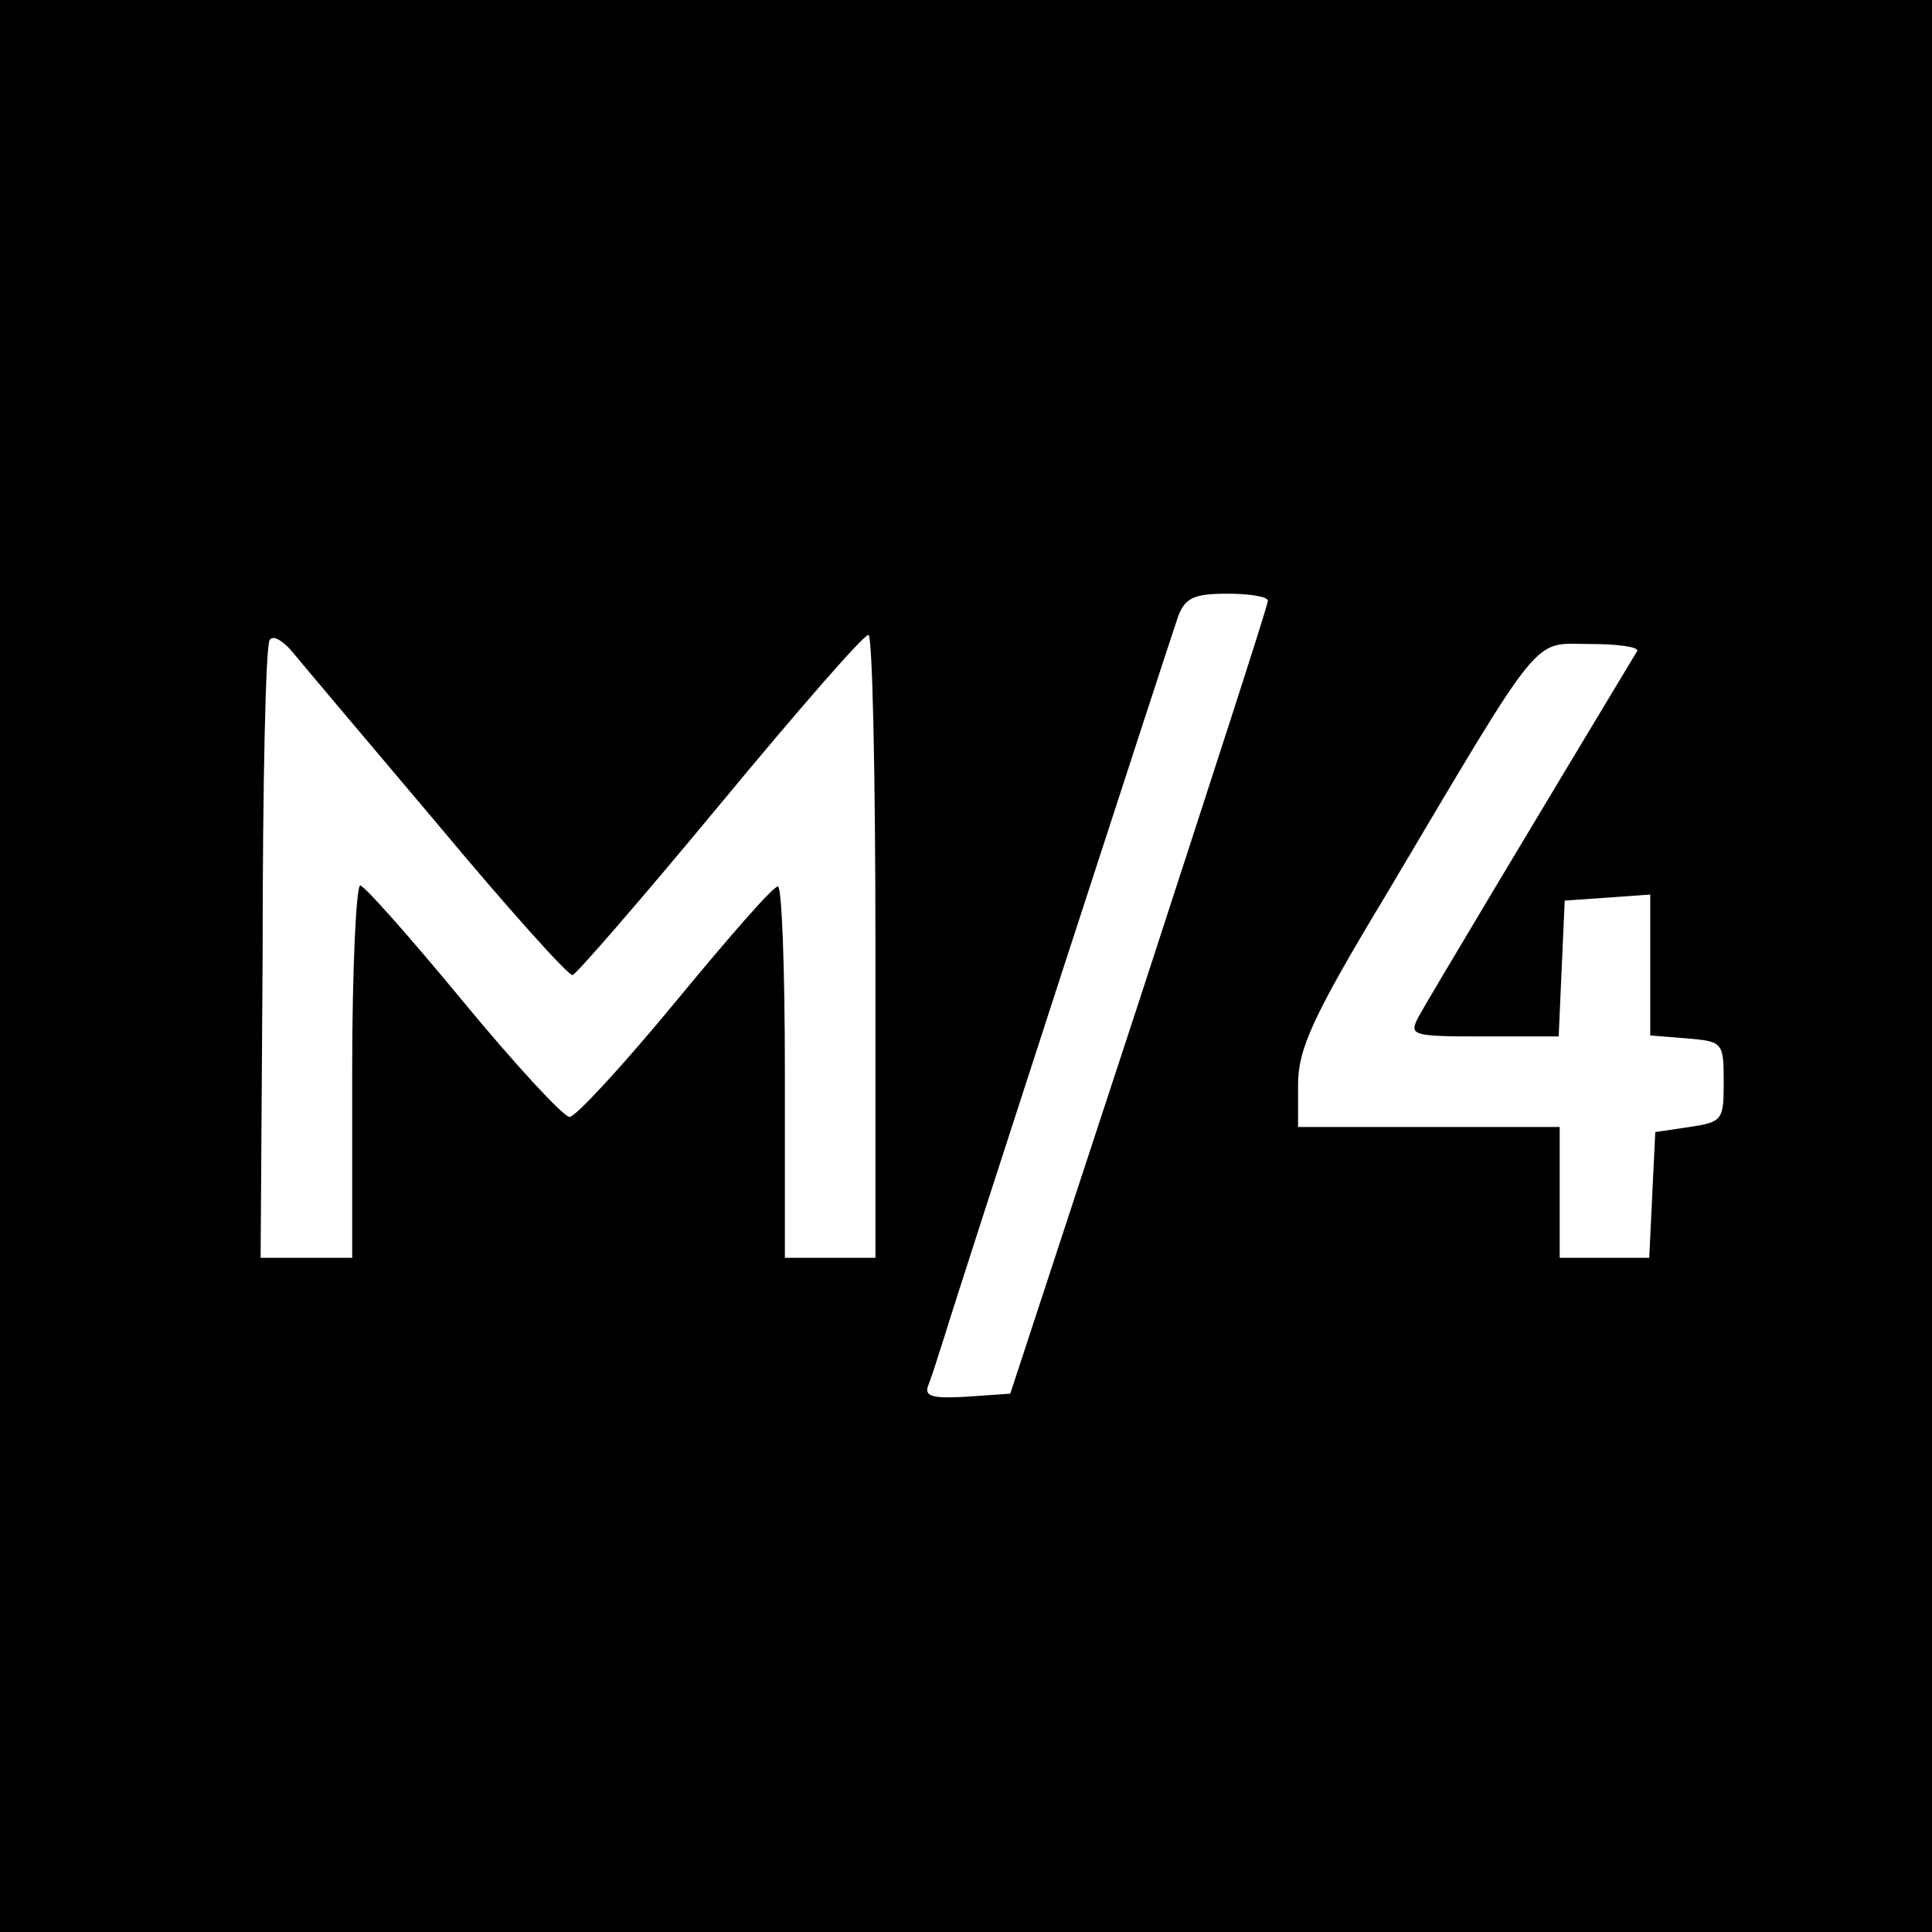
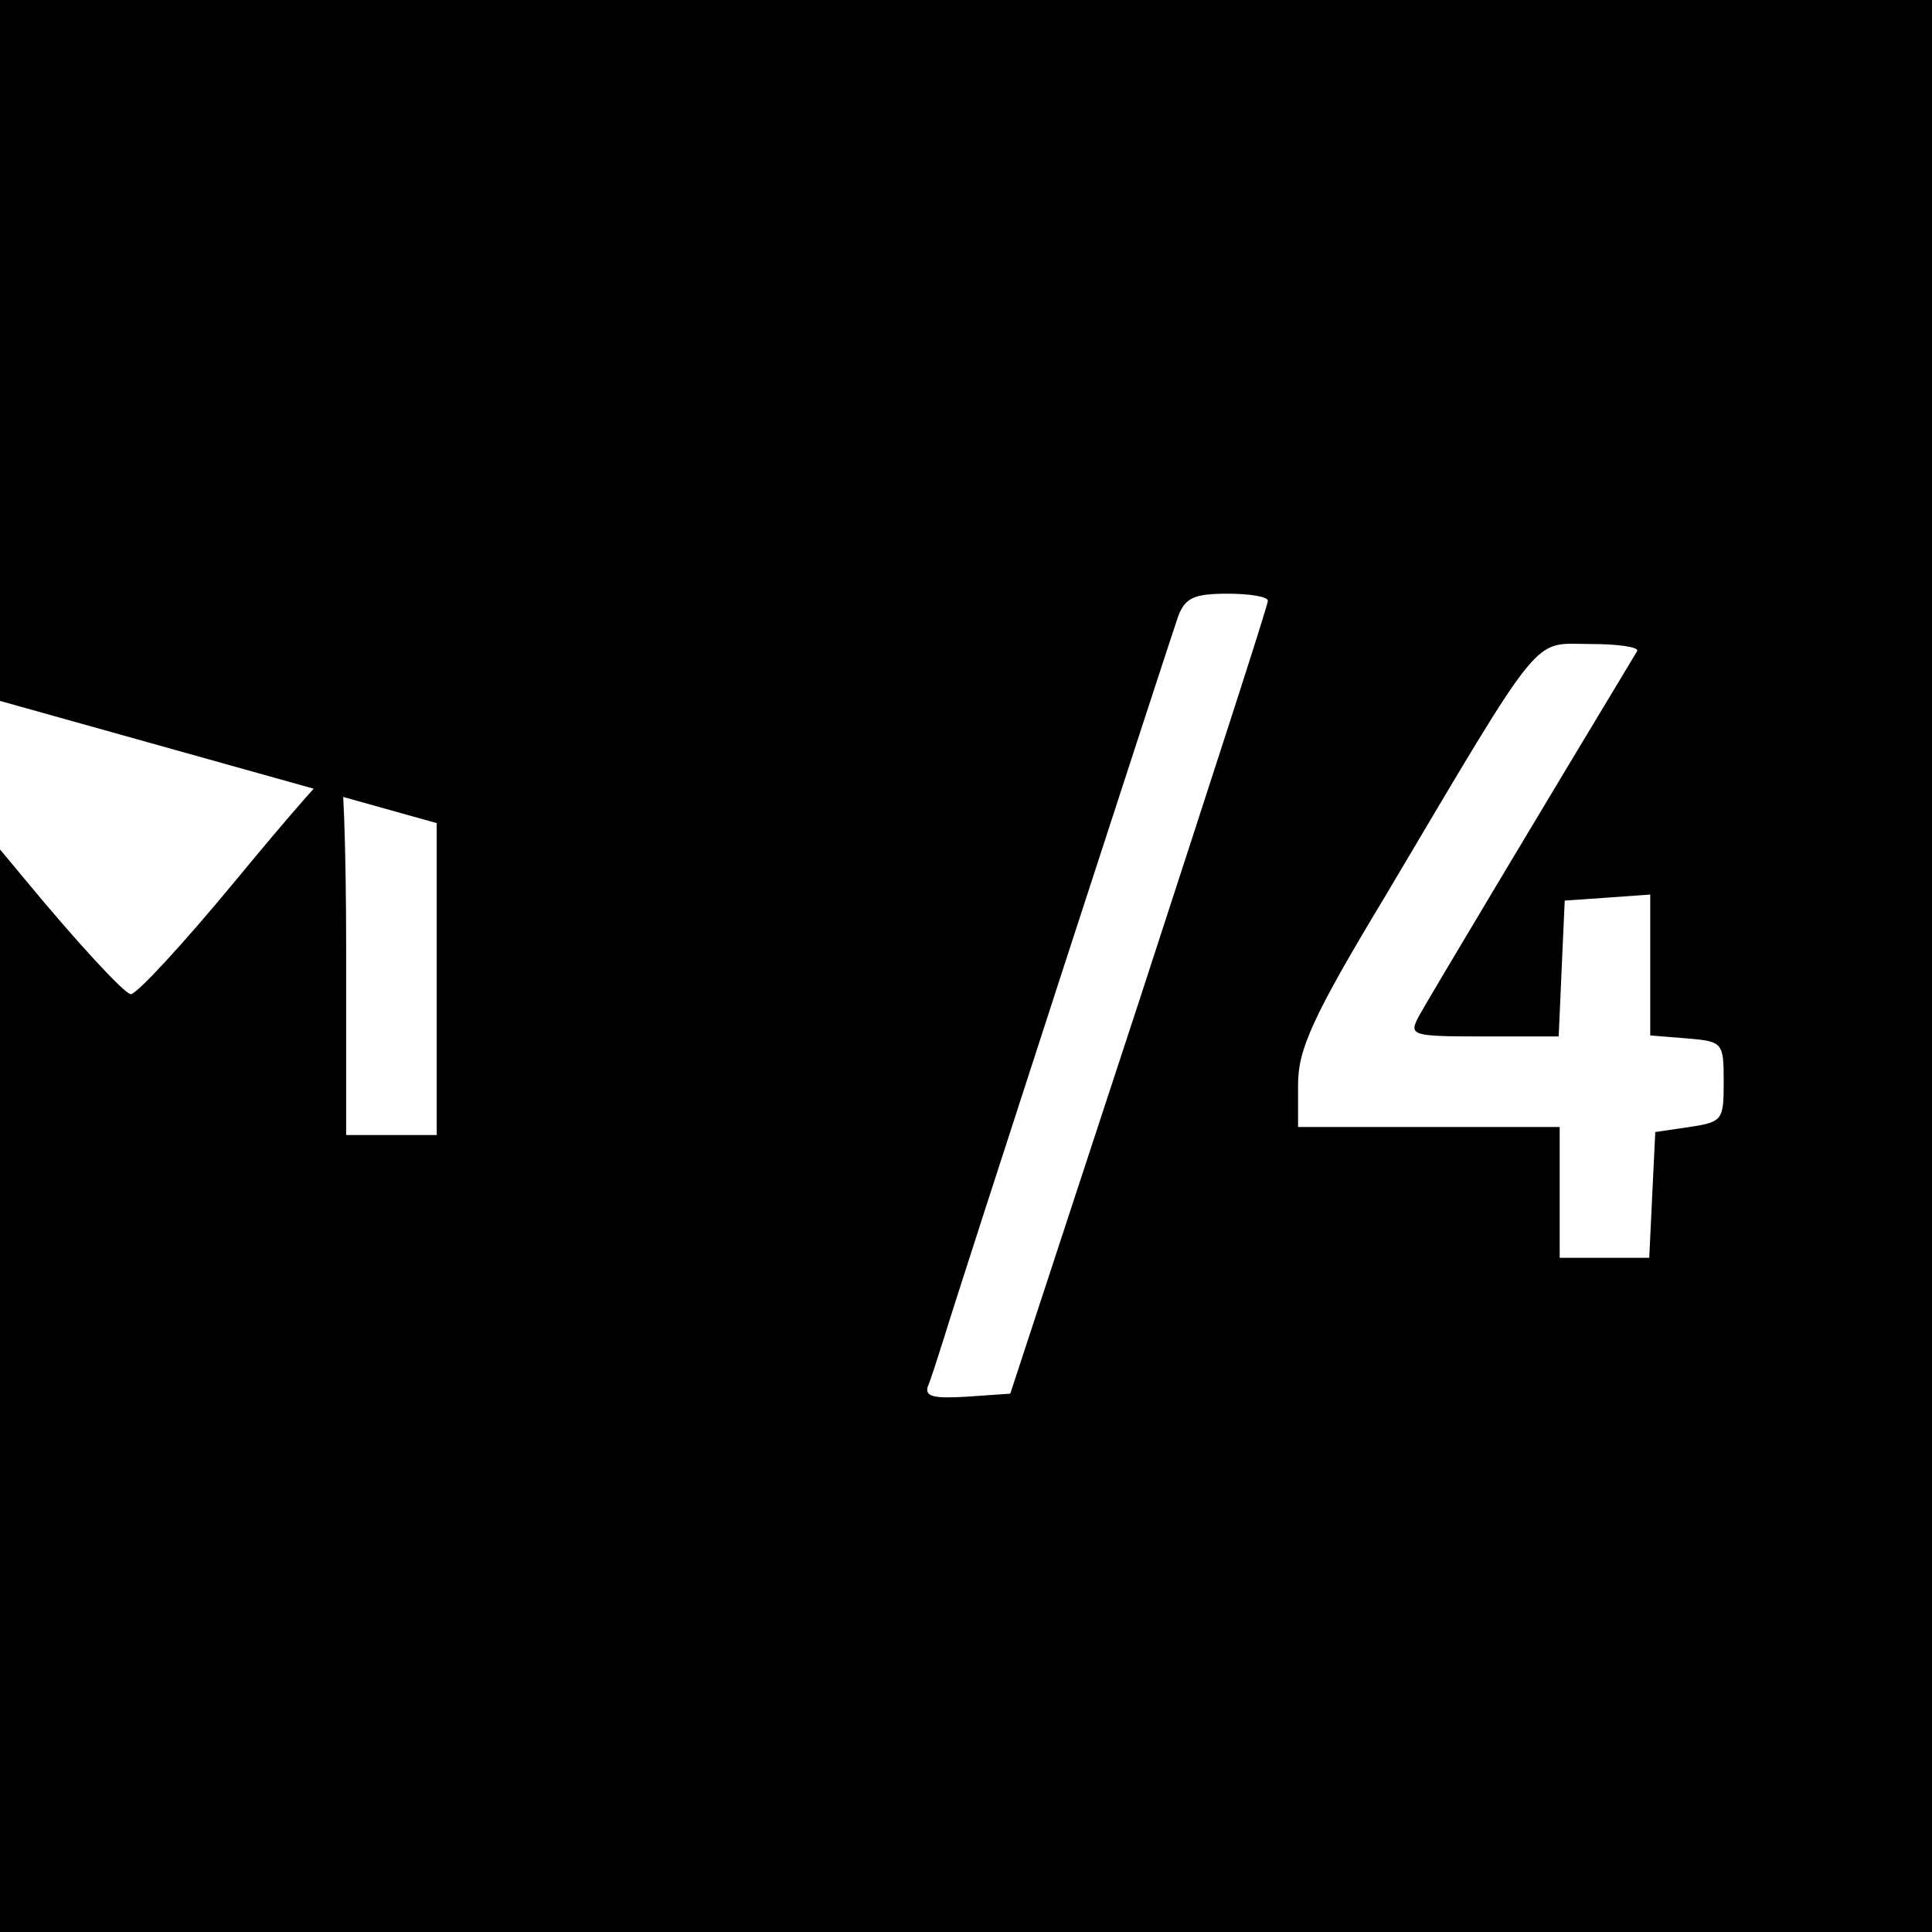
<svg xmlns="http://www.w3.org/2000/svg" version="1.0" width="192pt" height="192pt" viewBox="0 0 192 192" preserveAspectRatio="xMidYMid meet">
  <g transform="translate(0,192) scale(0.1,-0.1)" fill="#000000" stroke="none">
-     <path d="M0 960 l0 -960 960 0 960 0 0 960 0 960 -960 0 -960 0 0 -960z m1260 363 c0 -5 -58 -183 -128 -398 l-128 -390 -43 -3 c-33 -2 -42 0 -39 10 3 7 10 29 16 48 16 53 224 692 233 718 7 18 16 22 49 22 22 0 40 -3 40 -7z m-826 -221 c70 -84 131 -152 135 -151 3 0 69 76 146 169 77 93 143 169 148 169 4 1 7 -138 7 -309 l0 -310 -45 0 -45 0 0 185 c0 102 -3 185 -7 184 -5 0 -50 -52 -102 -115 -52 -63 -99 -114 -105 -114 -6 0 -54 52 -106 115 -52 63 -98 115 -102 115 -4 0 -8 -83 -8 -185 l0 -185 -45 0 -46 0 2 303 c0 166 3 306 7 311 3 5 12 0 21 -10 9 -11 74 -88 145 -172z m1193 171 c-91 -151 -209 -348 -217 -363 -10 -19 -8 -20 64 -20 l75 0 3 68 3 67 43 3 42 3 0 -70 0 -70 37 -3 c35 -3 36 -4 36 -43 0 -38 -1 -40 -34 -45 l-34 -5 -3 -62 -3 -63 -44 0 -45 0 0 65 0 65 -130 0 -130 0 0 42 c0 35 14 67 87 188 159 268 145 250 203 250 28 0 49 -3 47 -7z" />
+     <path d="M0 960 l0 -960 960 0 960 0 0 960 0 960 -960 0 -960 0 0 -960z m1260 363 c0 -5 -58 -183 -128 -398 l-128 -390 -43 -3 c-33 -2 -42 0 -39 10 3 7 10 29 16 48 16 53 224 692 233 718 7 18 16 22 49 22 22 0 40 -3 40 -7z m-826 -221 l0 -310 -45 0 -45 0 0 185 c0 102 -3 185 -7 184 -5 0 -50 -52 -102 -115 -52 -63 -99 -114 -105 -114 -6 0 -54 52 -106 115 -52 63 -98 115 -102 115 -4 0 -8 -83 -8 -185 l0 -185 -45 0 -46 0 2 303 c0 166 3 306 7 311 3 5 12 0 21 -10 9 -11 74 -88 145 -172z m1193 171 c-91 -151 -209 -348 -217 -363 -10 -19 -8 -20 64 -20 l75 0 3 68 3 67 43 3 42 3 0 -70 0 -70 37 -3 c35 -3 36 -4 36 -43 0 -38 -1 -40 -34 -45 l-34 -5 -3 -62 -3 -63 -44 0 -45 0 0 65 0 65 -130 0 -130 0 0 42 c0 35 14 67 87 188 159 268 145 250 203 250 28 0 49 -3 47 -7z" />
  </g>
</svg>